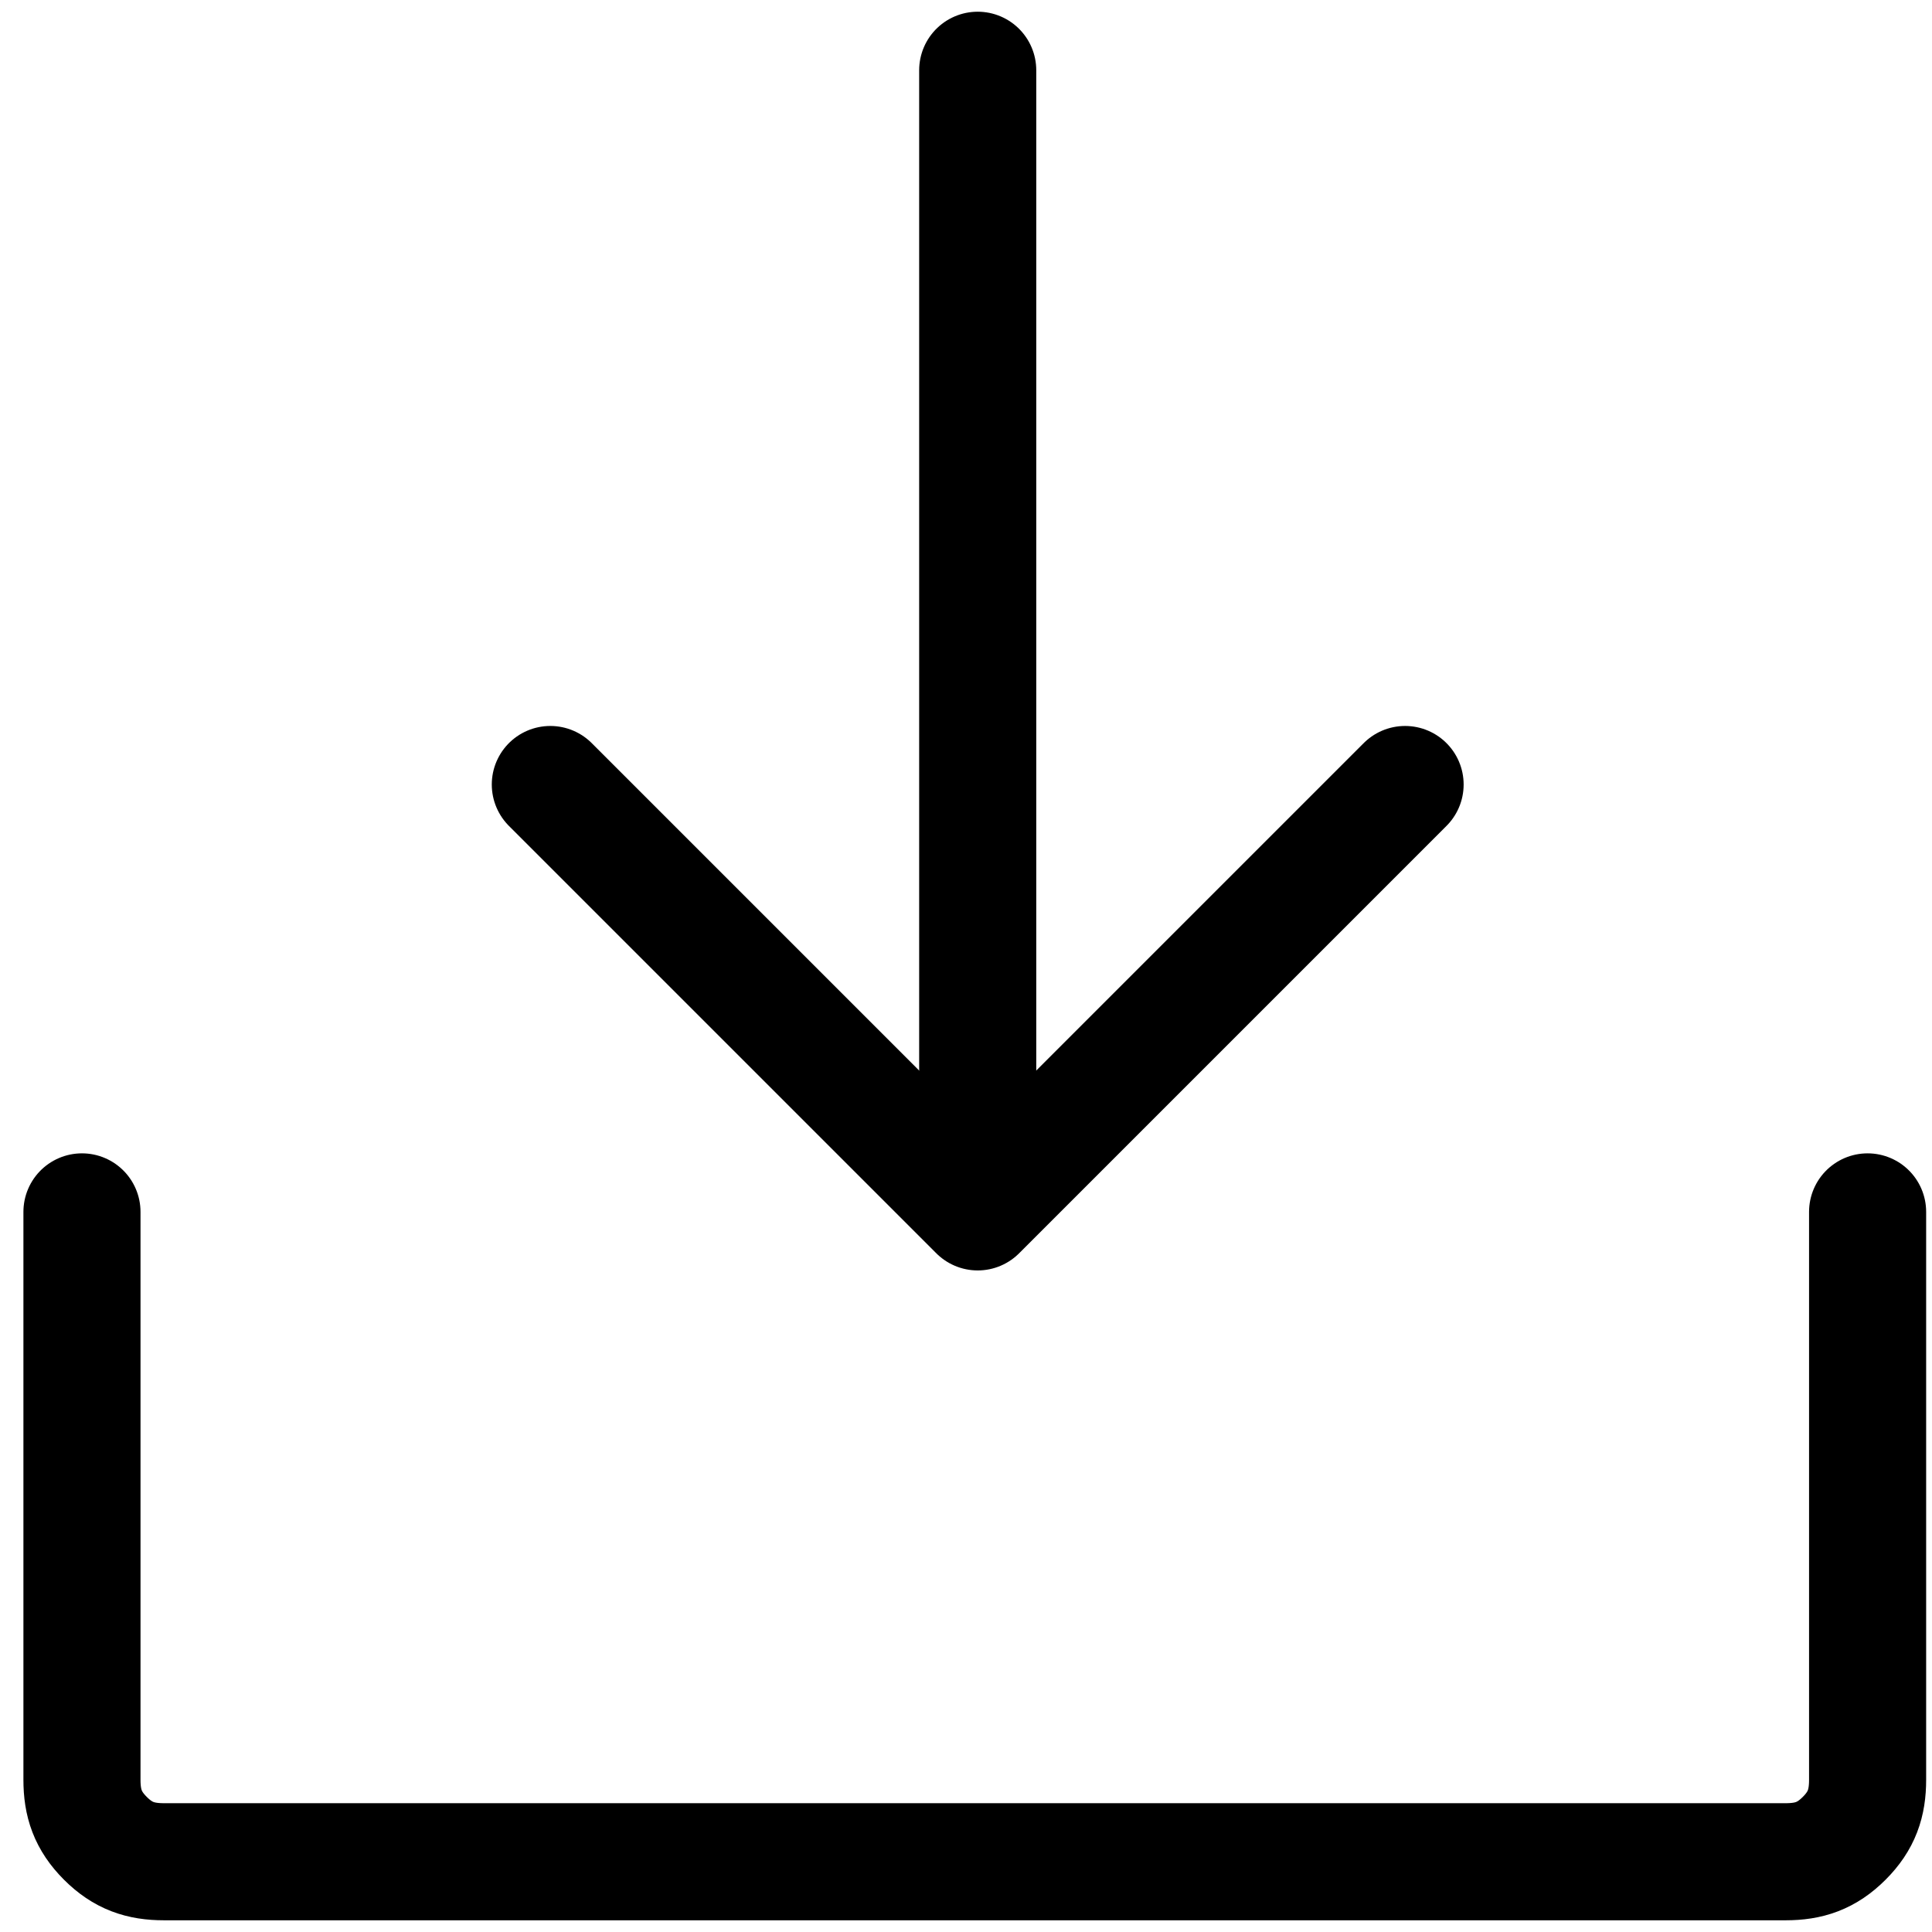
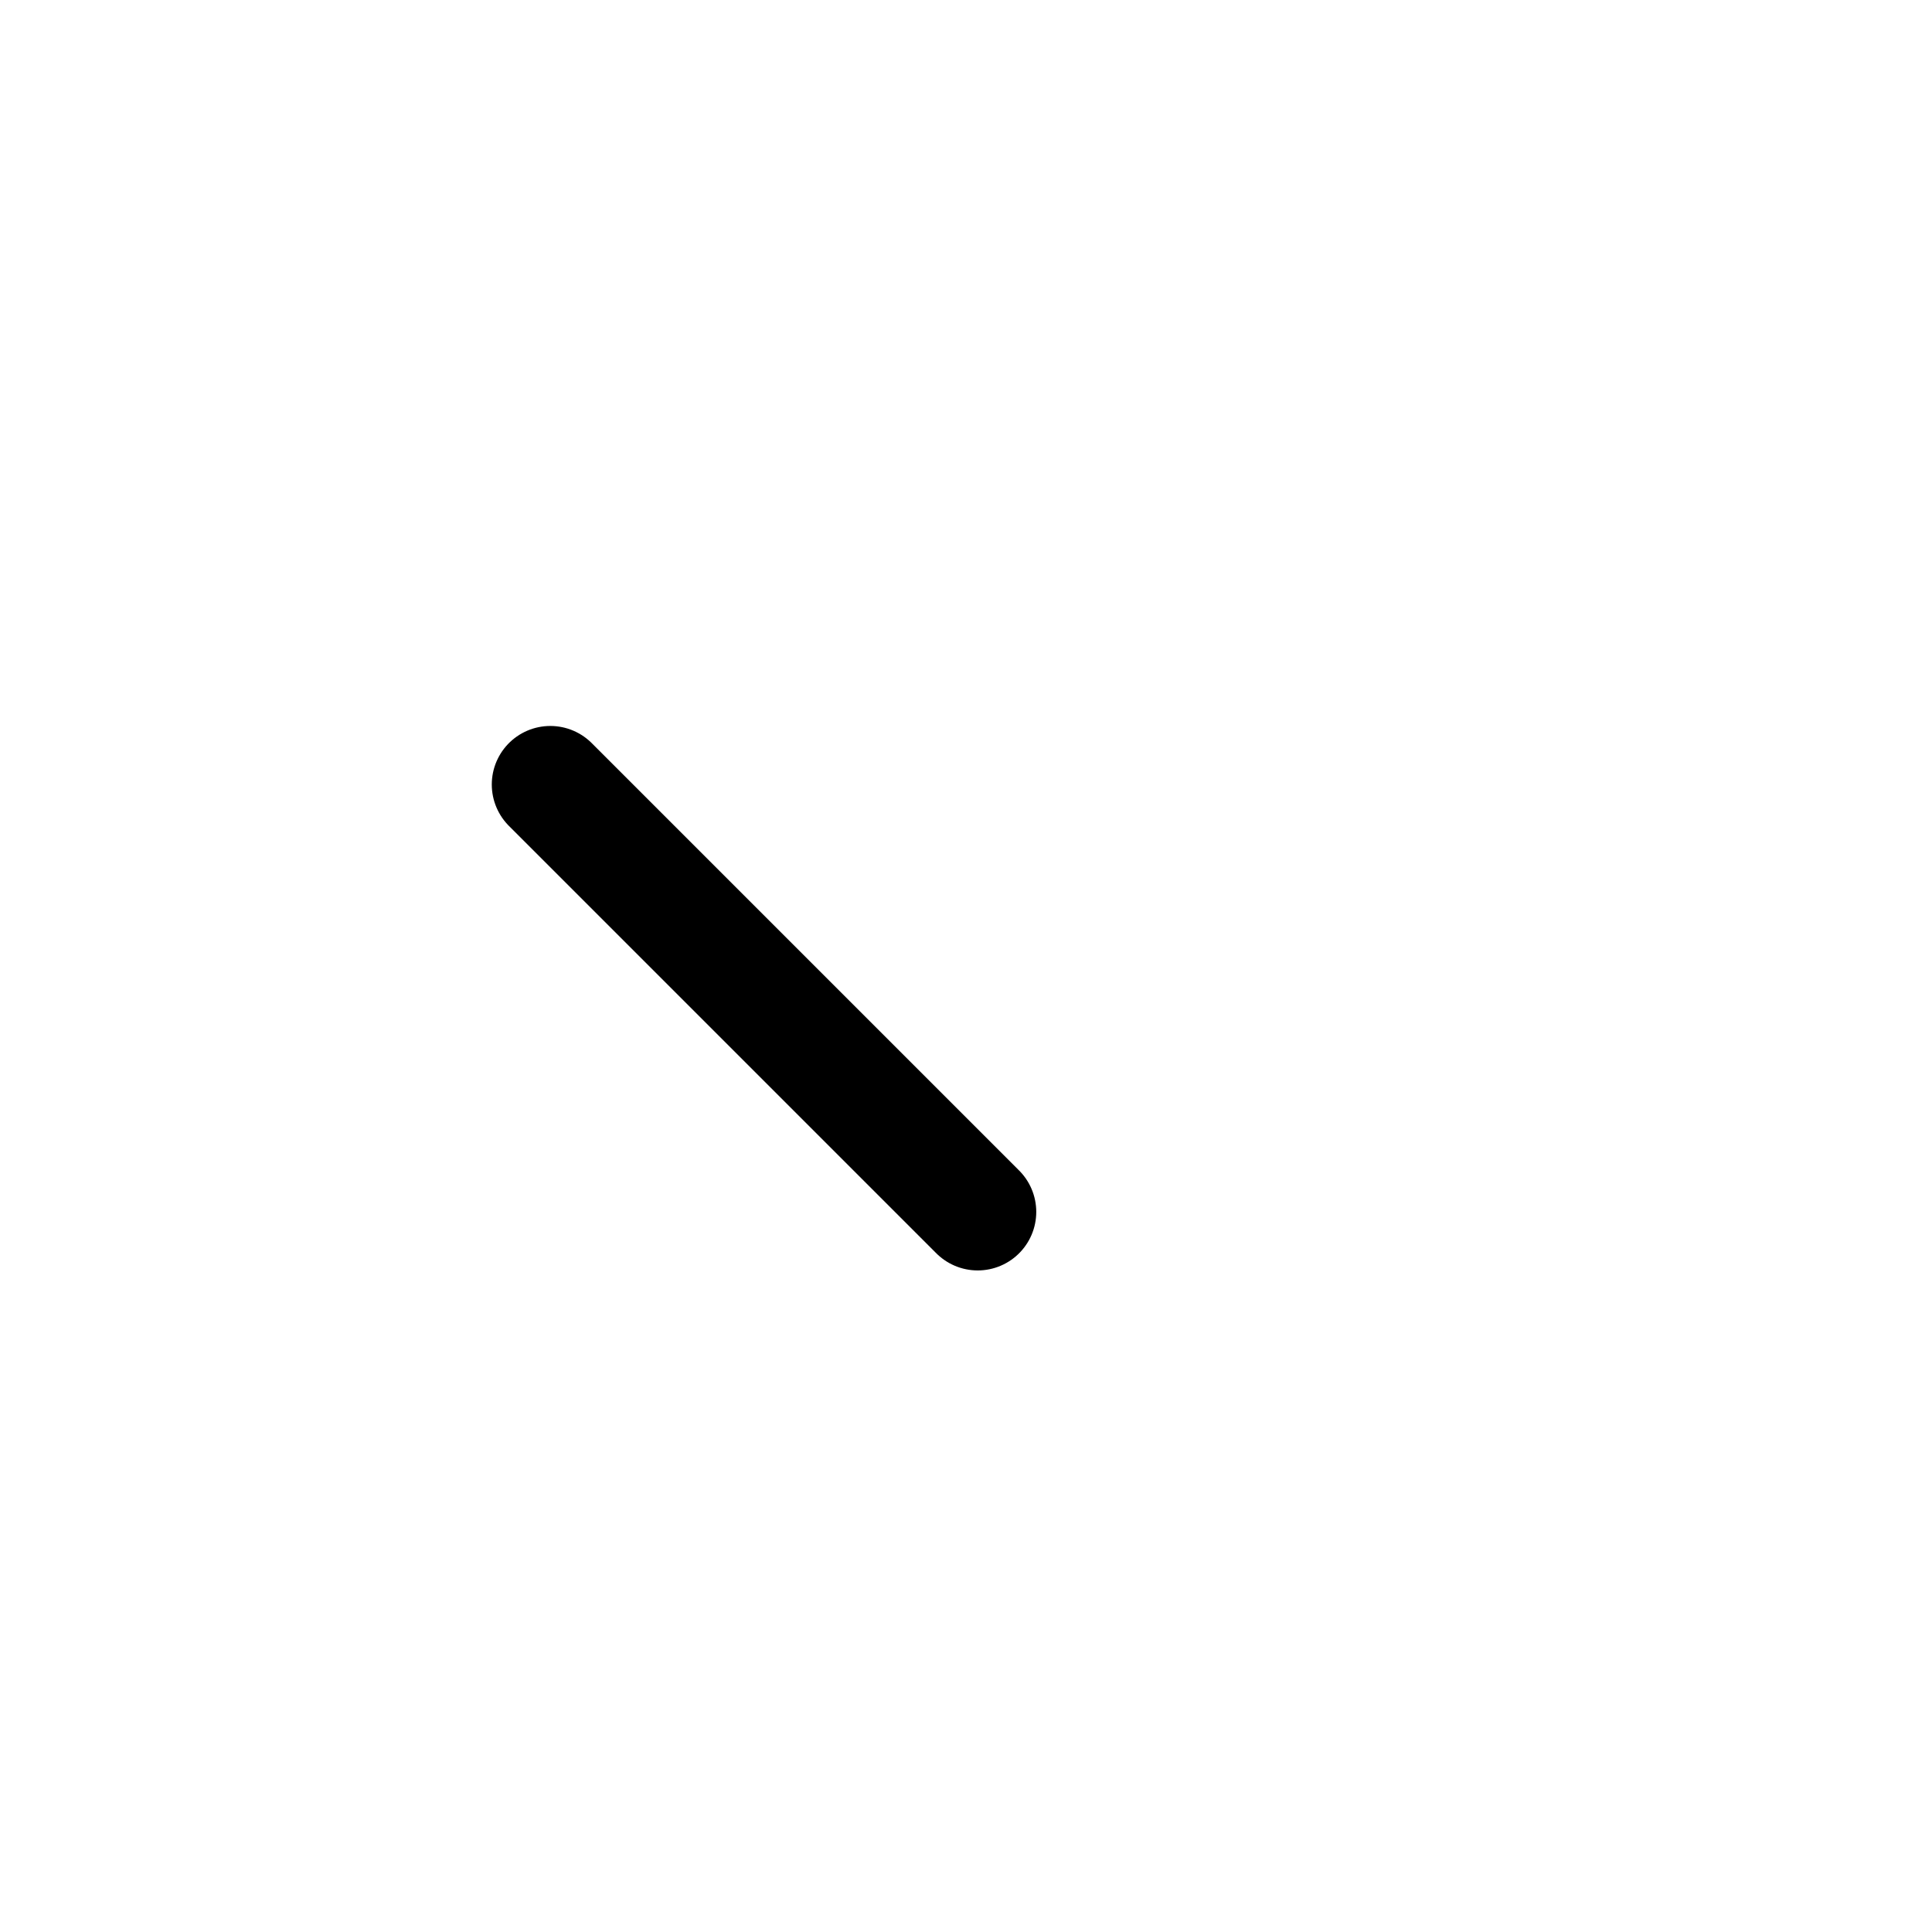
<svg xmlns="http://www.w3.org/2000/svg" id="Layer_1" x="0px" y="0px" viewBox="0 0 33 33" style="enable-background:new 0 0 33 33;" xml:space="preserve">
  <style type="text/css"> .st0{fill:none;stroke:#000000;stroke-width:2;stroke-linecap:round;stroke-linejoin:round;} </style>
-   <path class="st0" d="M9.4,13.4l7.3,7.3l7.3-7.3" />
-   <path class="st0" d="M16.7,1.2v19.4" />
-   <path class="st0" d="M31.9,20.7v9.7c0,0.4-0.1,0.7-0.4,1c-0.3,0.3-0.6,0.4-1,0.4H2.8c-0.4,0-0.7-0.1-1-0.4c-0.3-0.3-0.4-0.6-0.4-1 v-9.7" />
+   <path class="st0" d="M9.4,13.4l7.3,7.3" />
</svg>